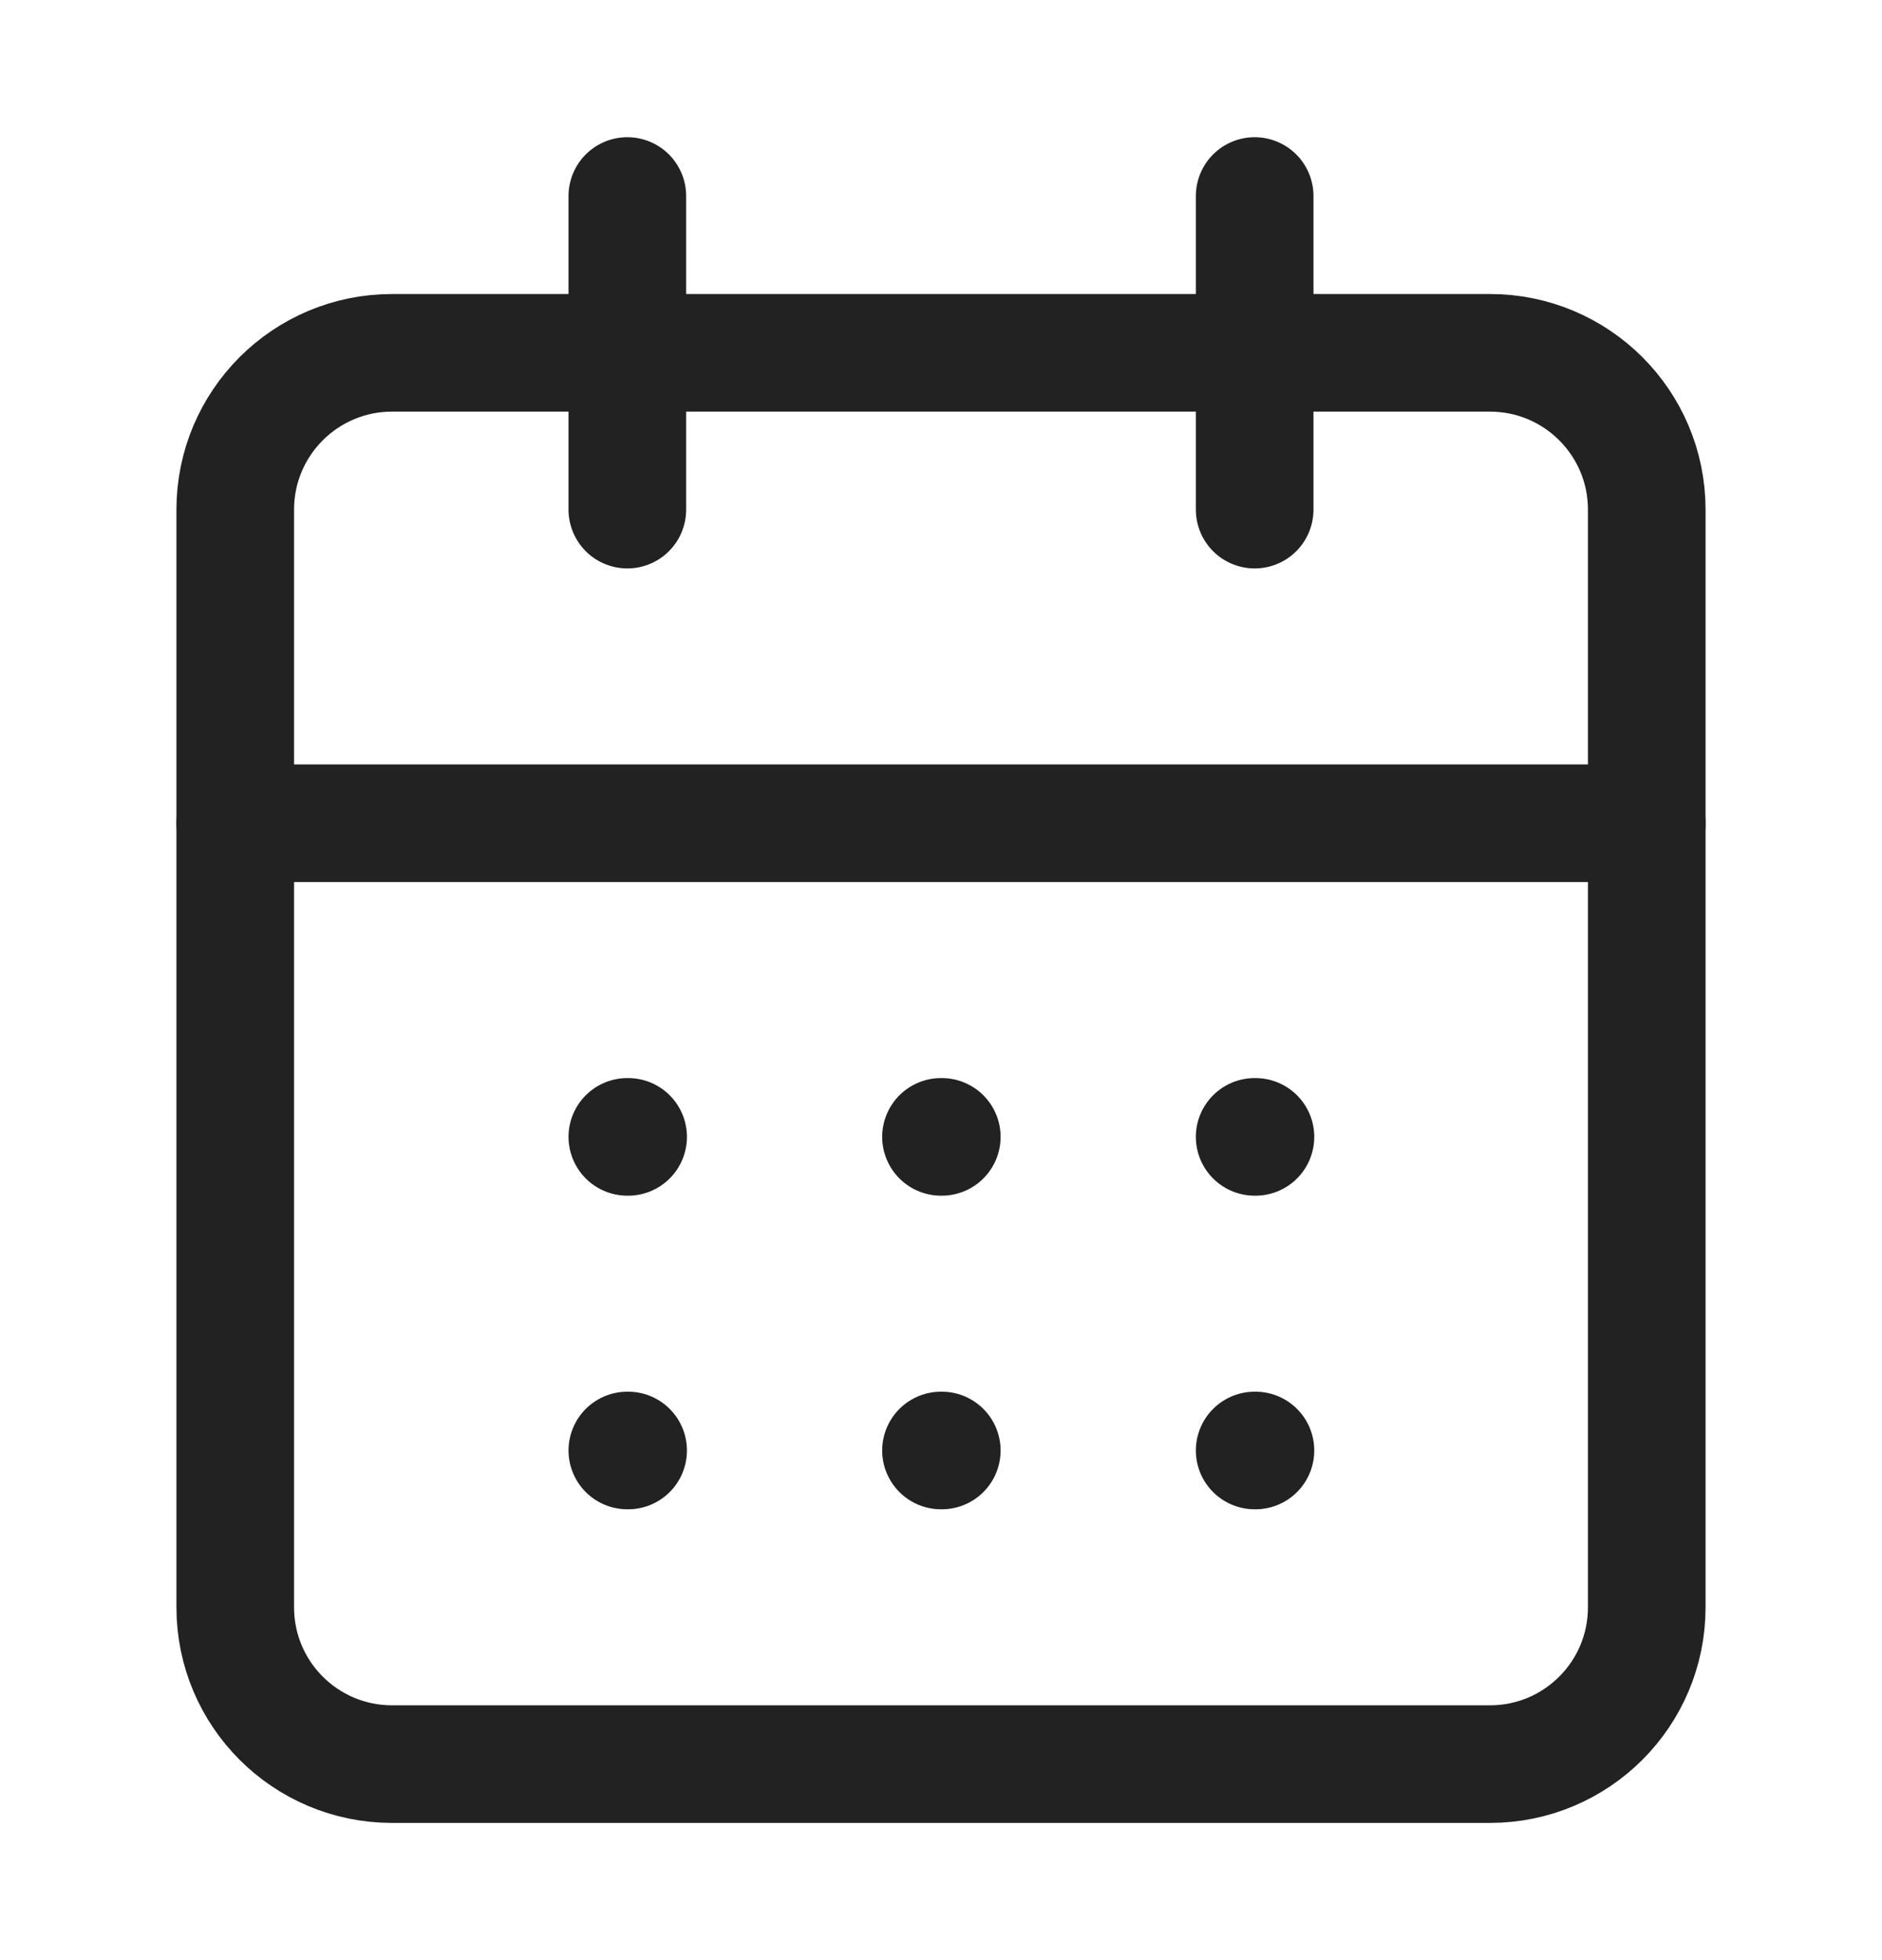
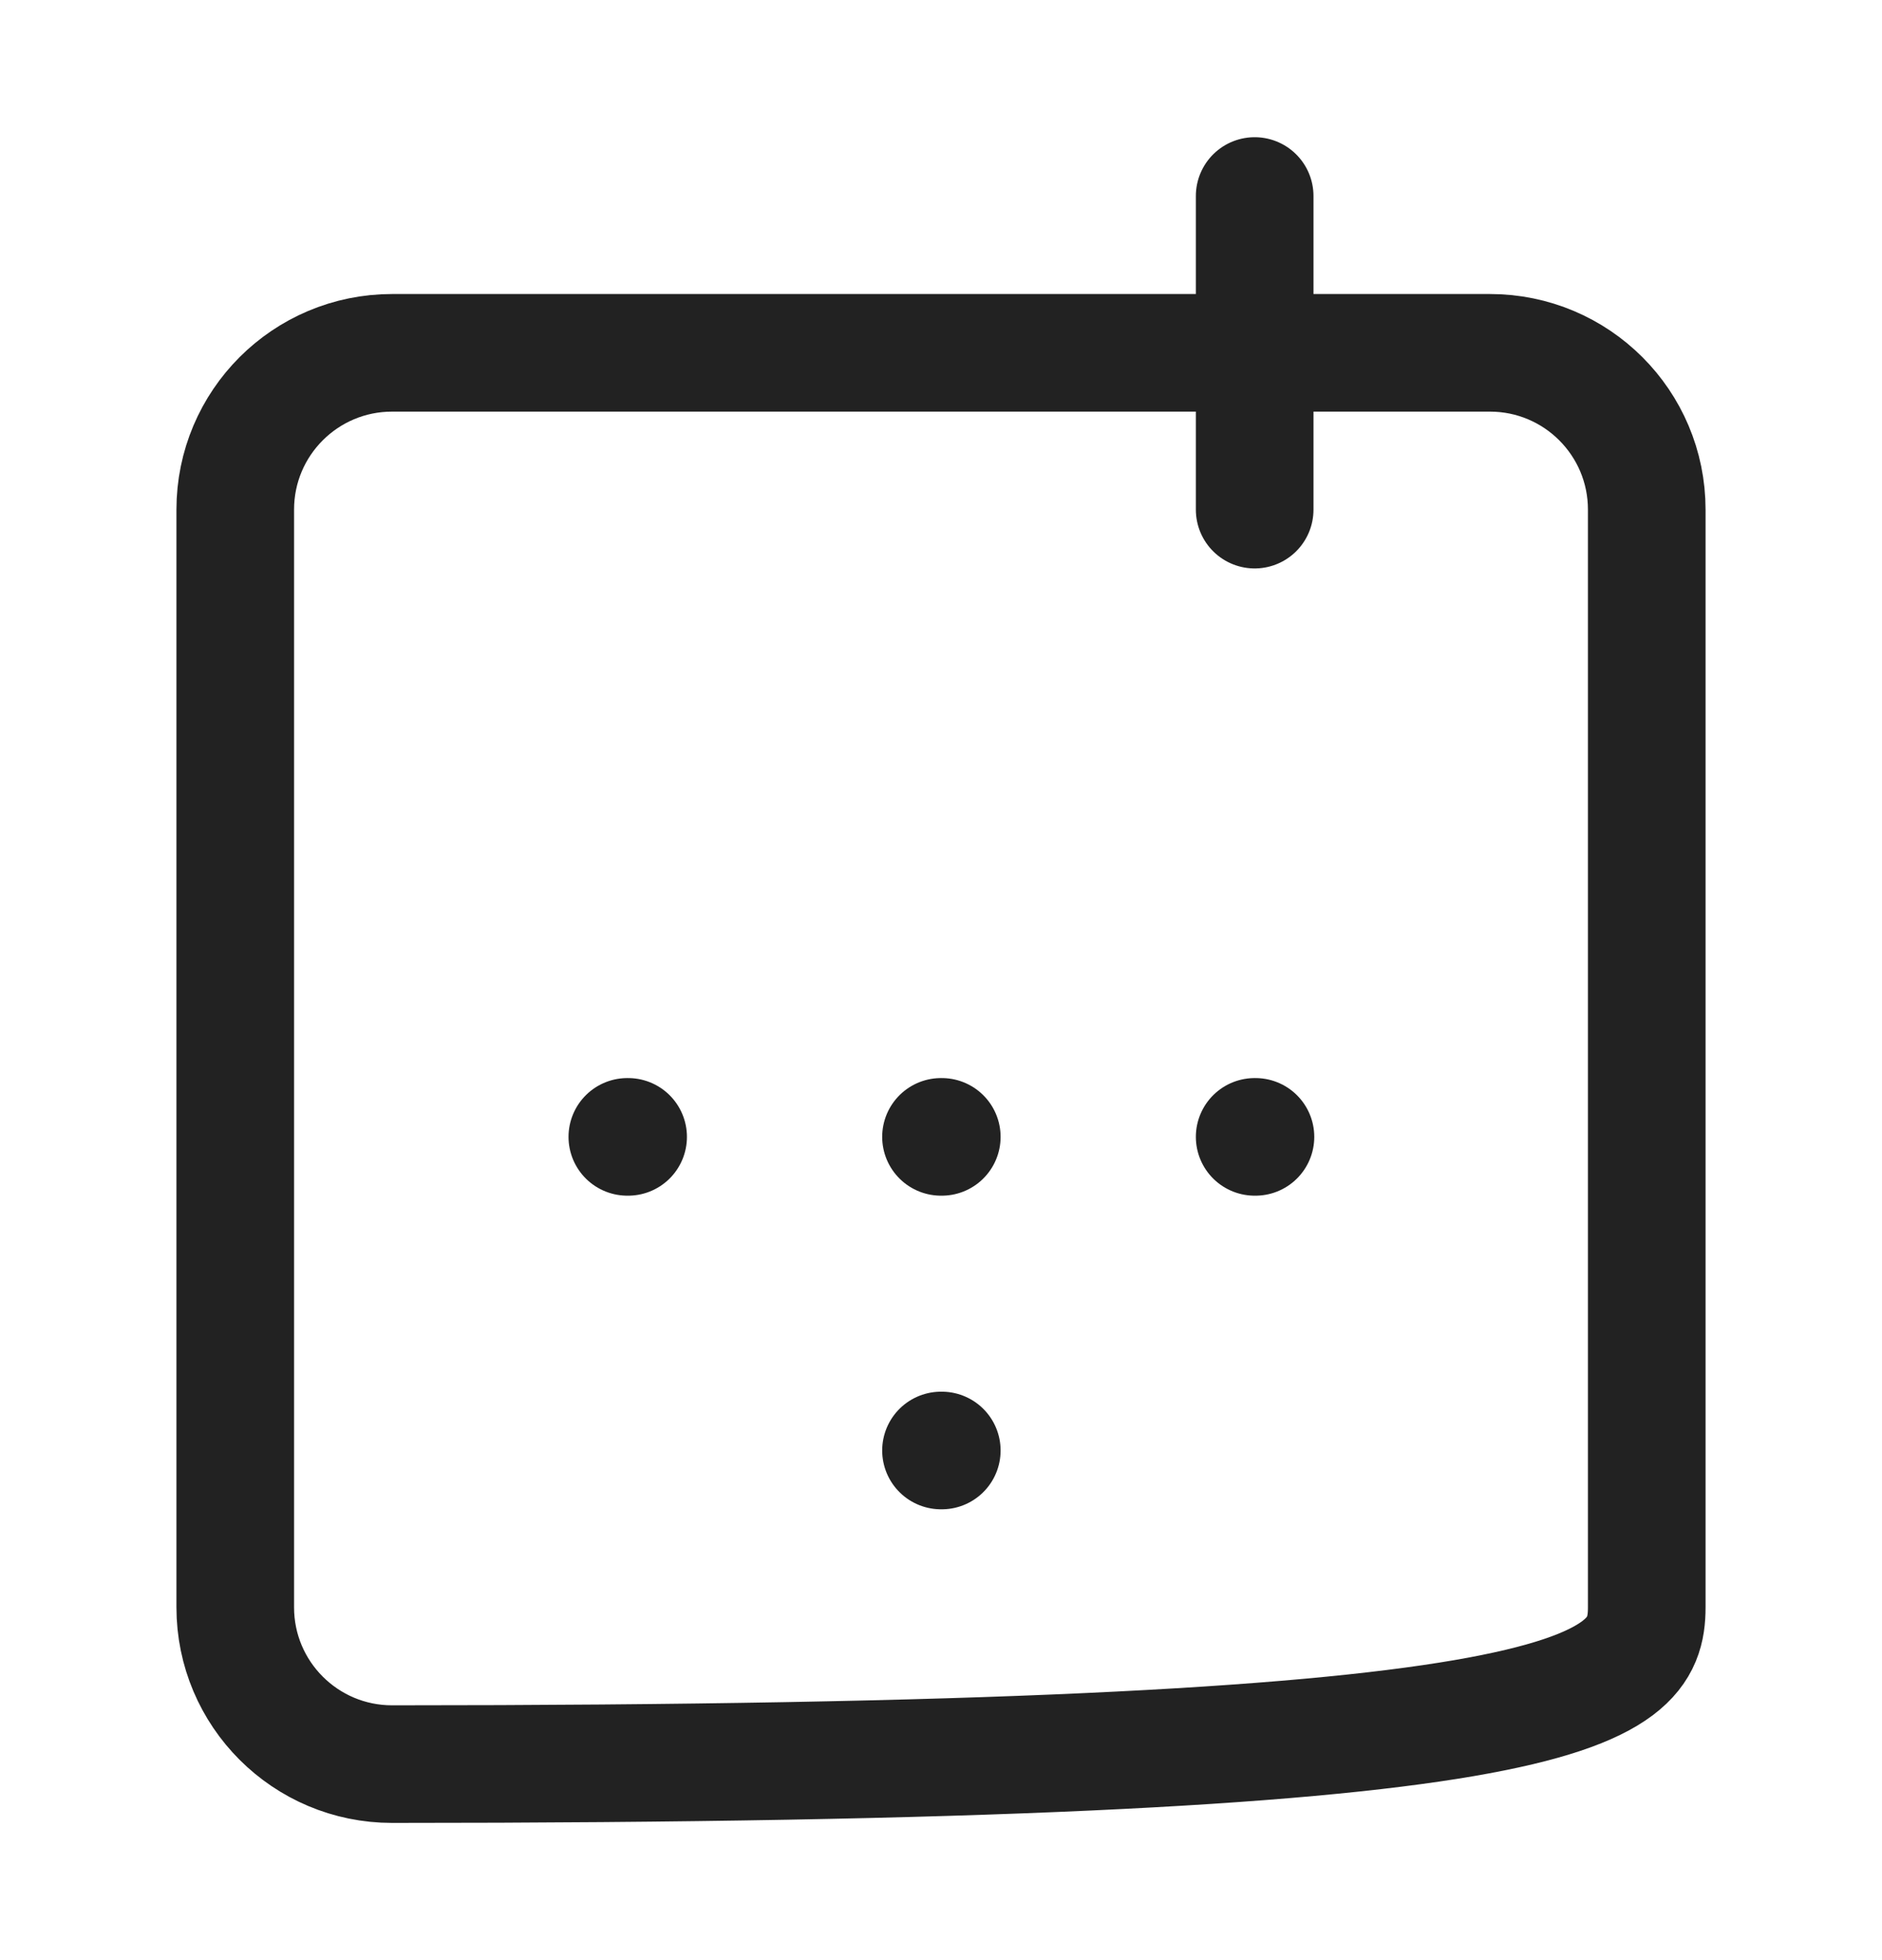
<svg xmlns="http://www.w3.org/2000/svg" width="24" height="25" viewBox="0 0 24 25" fill="none">
-   <path d="M19 4.5H5C3.895 4.5 3 5.395 3 6.5V20.5C3 21.605 3.895 22.5 5 22.5H19C20.105 22.5 21 21.605 21 20.5V6.5C21 5.395 20.105 4.5 19 4.5Z" stroke="#222222" stroke-width="1.5" stroke-linecap="round" stroke-linejoin="round" />
+   <path d="M19 4.5H5C3.895 4.5 3 5.395 3 6.5V20.5C3 21.605 3.895 22.5 5 22.5C20.105 22.5 21 21.605 21 20.5V6.5C21 5.395 20.105 4.5 19 4.5Z" stroke="#222222" stroke-width="1.5" stroke-linecap="round" stroke-linejoin="round" />
  <path d="M16 2.5V6.5" stroke="#222222" stroke-width="1.5" stroke-linecap="round" stroke-linejoin="round" />
-   <path d="M8 2.5V6.5" stroke="#222222" stroke-width="1.5" stroke-linecap="round" stroke-linejoin="round" />
-   <path d="M3 10.5H21" stroke="#222222" stroke-width="1.5" stroke-linecap="round" stroke-linejoin="round" />
  <path d="M8 14.5H8.01" stroke="#222222" stroke-width="1.5" stroke-linecap="round" stroke-linejoin="round" />
  <path d="M12 14.5H12.01" stroke="#222222" stroke-width="1.5" stroke-linecap="round" stroke-linejoin="round" />
  <path d="M16 14.5H16.01" stroke="#222222" stroke-width="1.5" stroke-linecap="round" stroke-linejoin="round" />
-   <path d="M8 18.5H8.01" stroke="#222222" stroke-width="1.5" stroke-linecap="round" stroke-linejoin="round" />
  <path d="M12 18.5H12.01" stroke="#222222" stroke-width="1.5" stroke-linecap="round" stroke-linejoin="round" />
-   <path d="M16 18.5H16.01" stroke="#222222" stroke-width="1.5" stroke-linecap="round" stroke-linejoin="round" />
</svg>